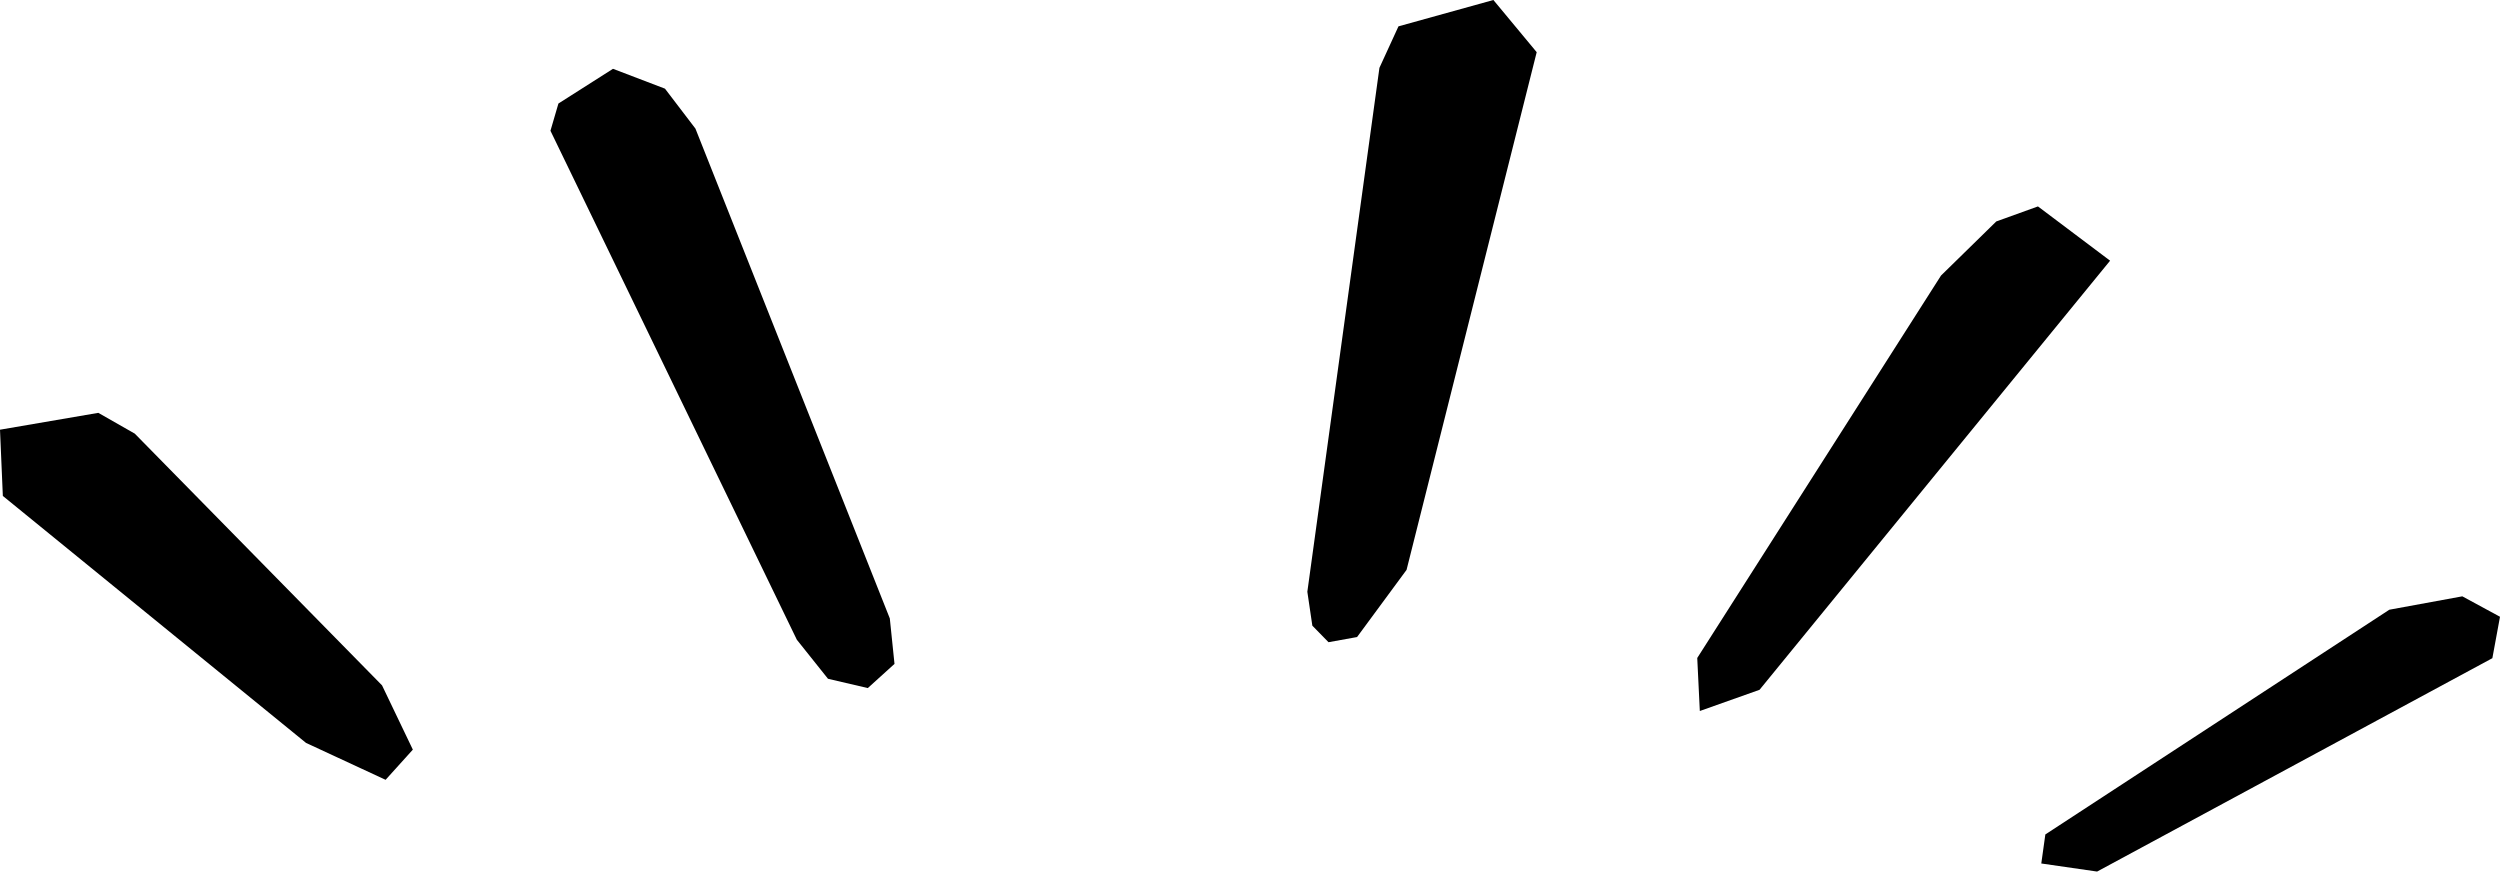
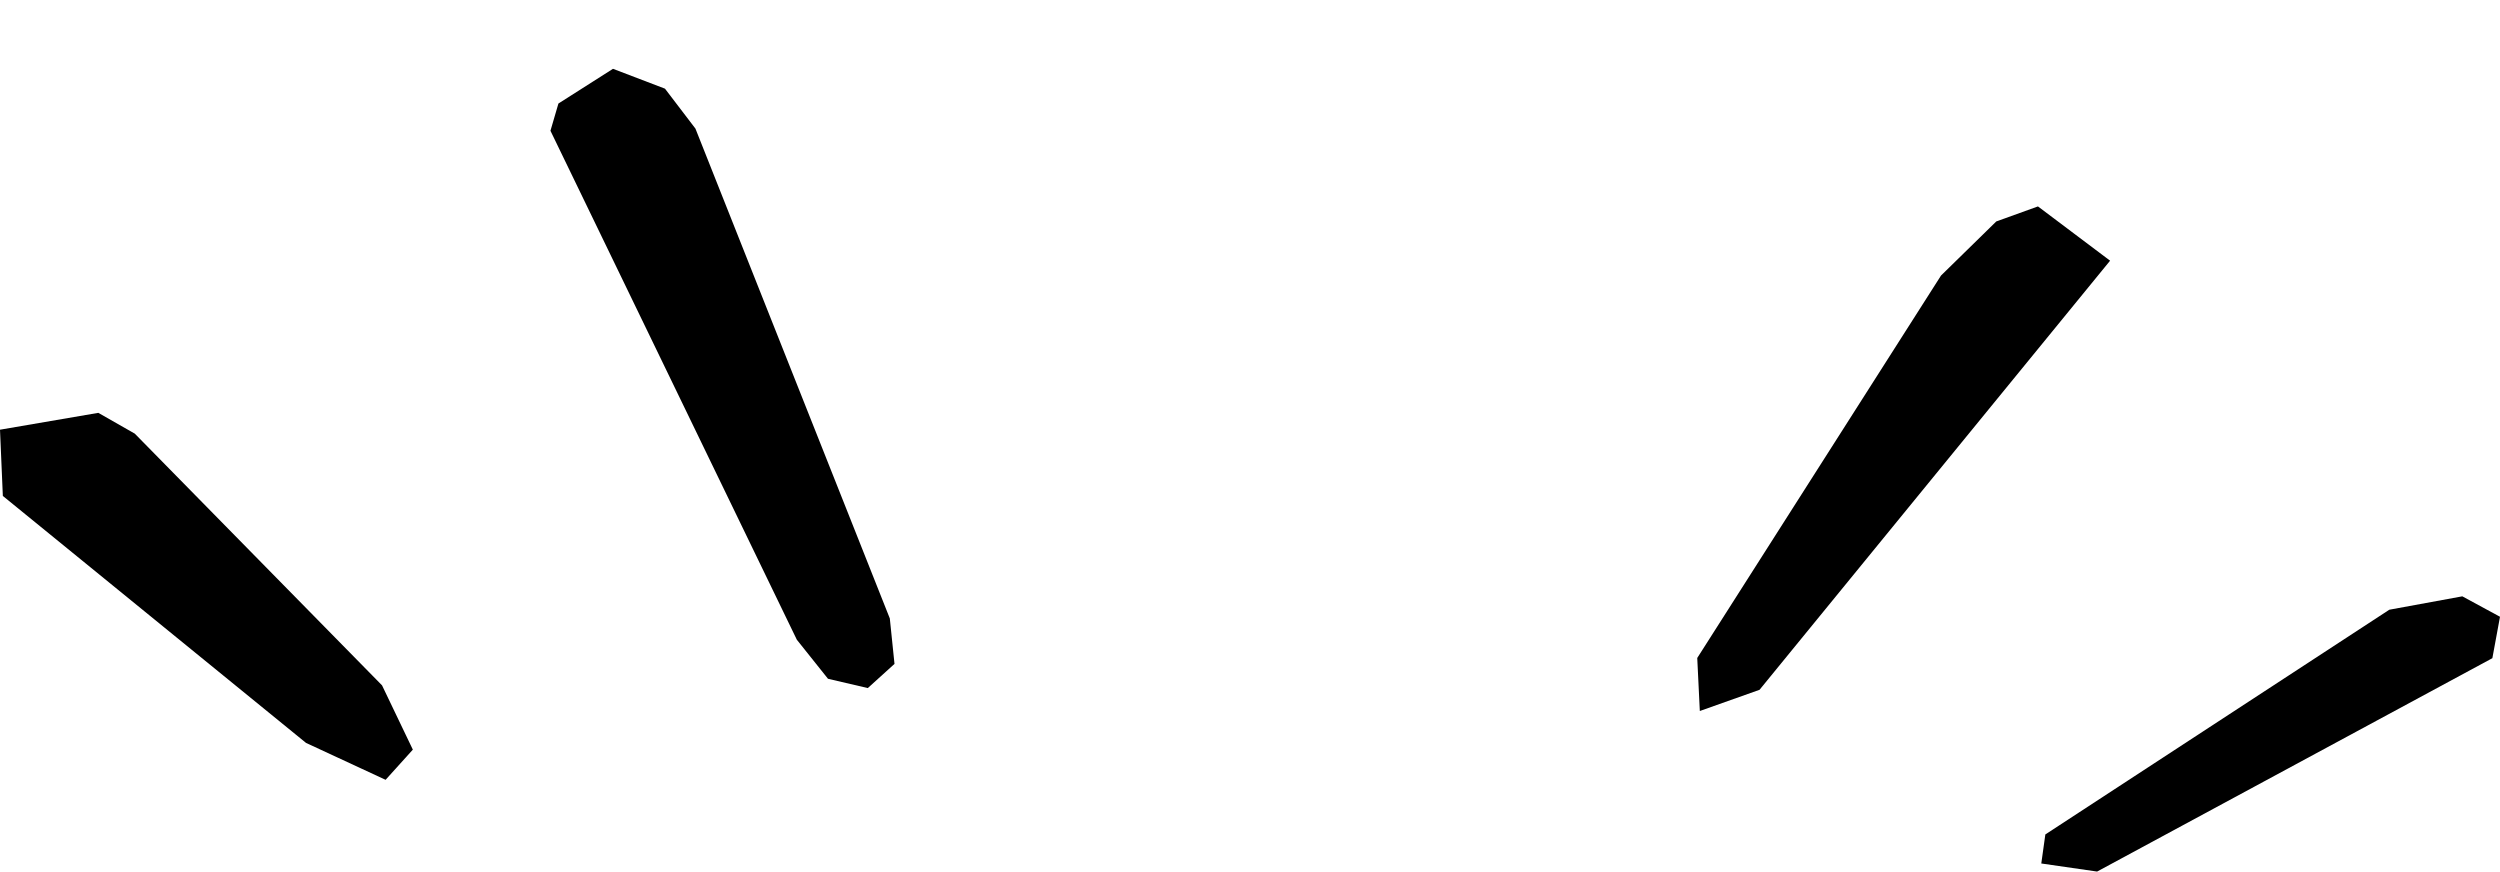
<svg xmlns="http://www.w3.org/2000/svg" preserveAspectRatio="none" width="100%" height="100%" overflow="visible" style="display: block;" viewBox="0 0 109 38" fill="none">
  <g id="Group 77">
-     <path id="Vector" d="M65.112 0L67 2.275L61.326 24.846L59.168 27.775L57.923 28L57.218 27.279L57 25.8L60.143 2.958L60.973 1.149L65.112 0Z" fill="black" />
    <path id="Vector_2" d="M36.1 29.594L34.742 27.892L24 5.701L24.347 4.514L26.726 3L28.993 3.866L30.321 5.607L38.796 26.964L39 28.946L37.836 30L36.1 29.594Z" fill="black" />
    <path id="Vector_3" d="M74.112 31L74 28.688L84.629 12.013L87.038 9.655L88.855 9L92 11.366L76.716 30.075L74.112 31Z" fill="black" />
    <path id="Vector_4" d="M5.876 18.906L16.657 29.882L18 32.684L16.812 34L13.342 32.39L0.124 21.623L0 18.735L4.286 18L5.876 18.906Z" fill="black" />
    <path id="Vector_5" d="M91.434 38L89 37.648L89.177 36.382L104.174 26.584L107.357 26L109 26.891L108.667 28.697L91.434 38Z" fill="black" />
  </g>
</svg>